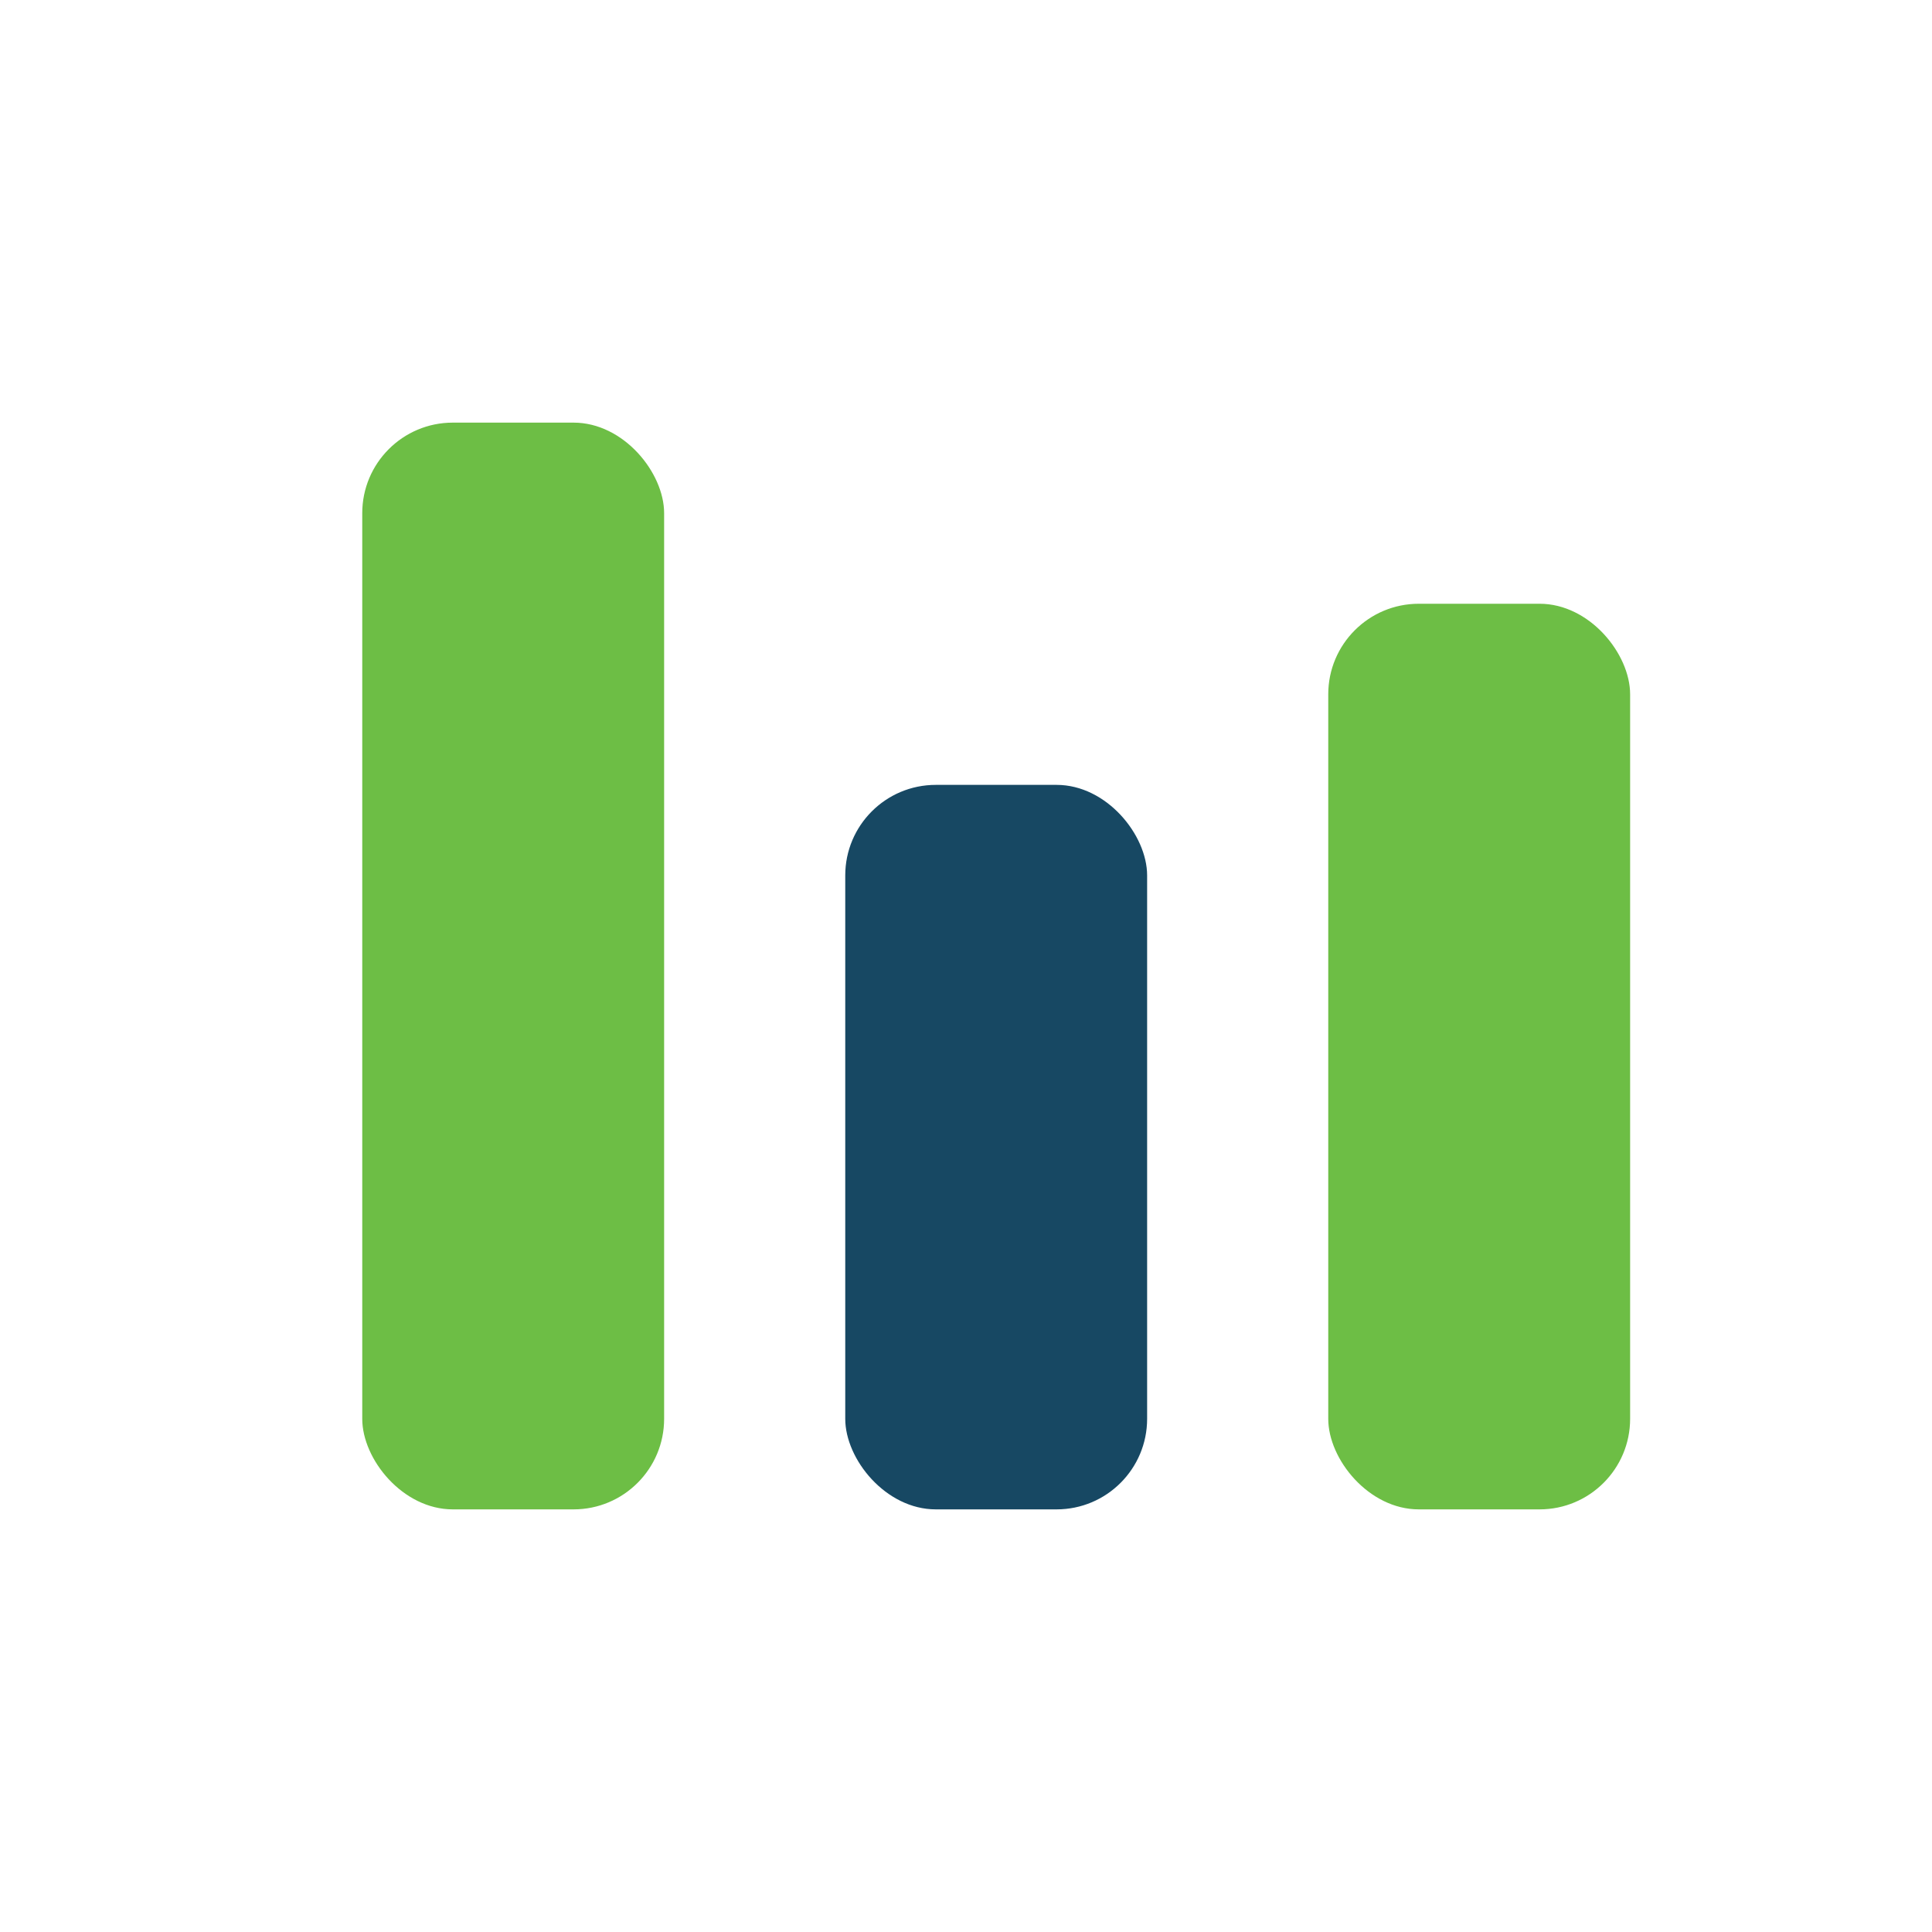
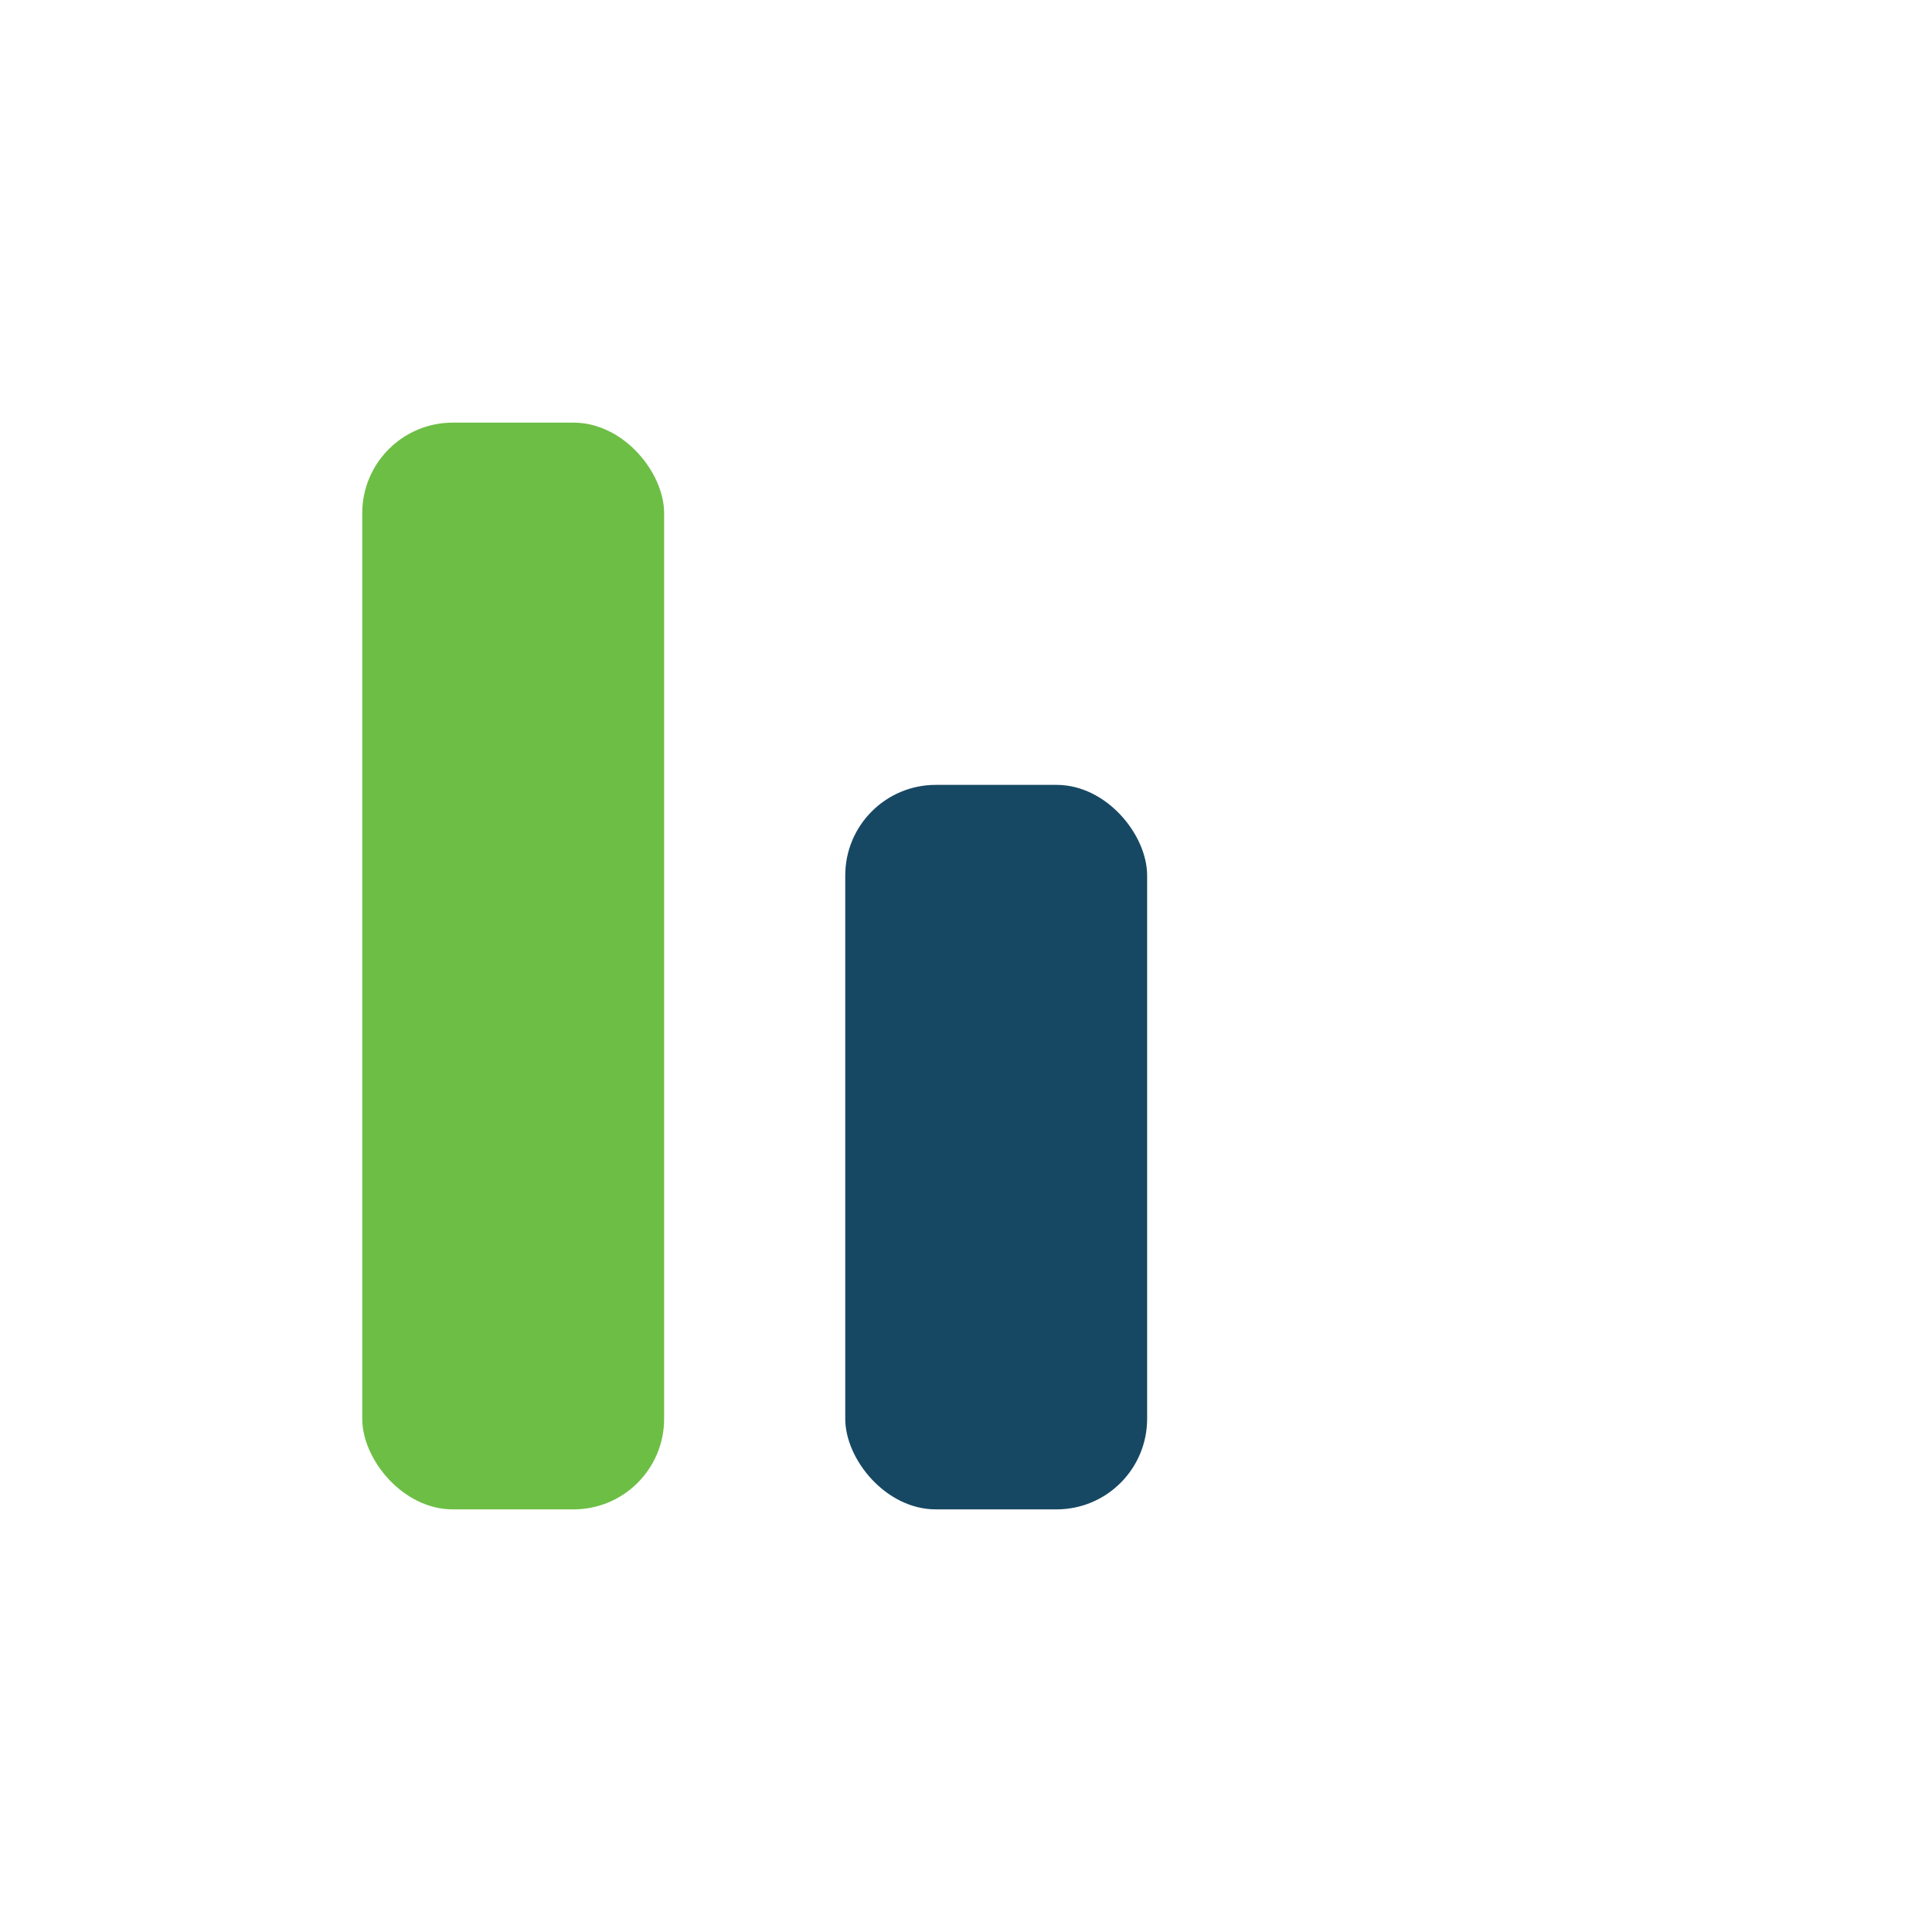
<svg xmlns="http://www.w3.org/2000/svg" width="32" height="32" viewBox="0 0 32 32">
  <rect x="6" y="7" width="5" height="18" rx="1.5" fill="#6DBE45" />
  <rect x="14" y="13" width="5" height="12" rx="1.5" fill="#174863" />
-   <rect x="22" y="10" width="5" height="15" rx="1.5" fill="#6DBE45" />
</svg>